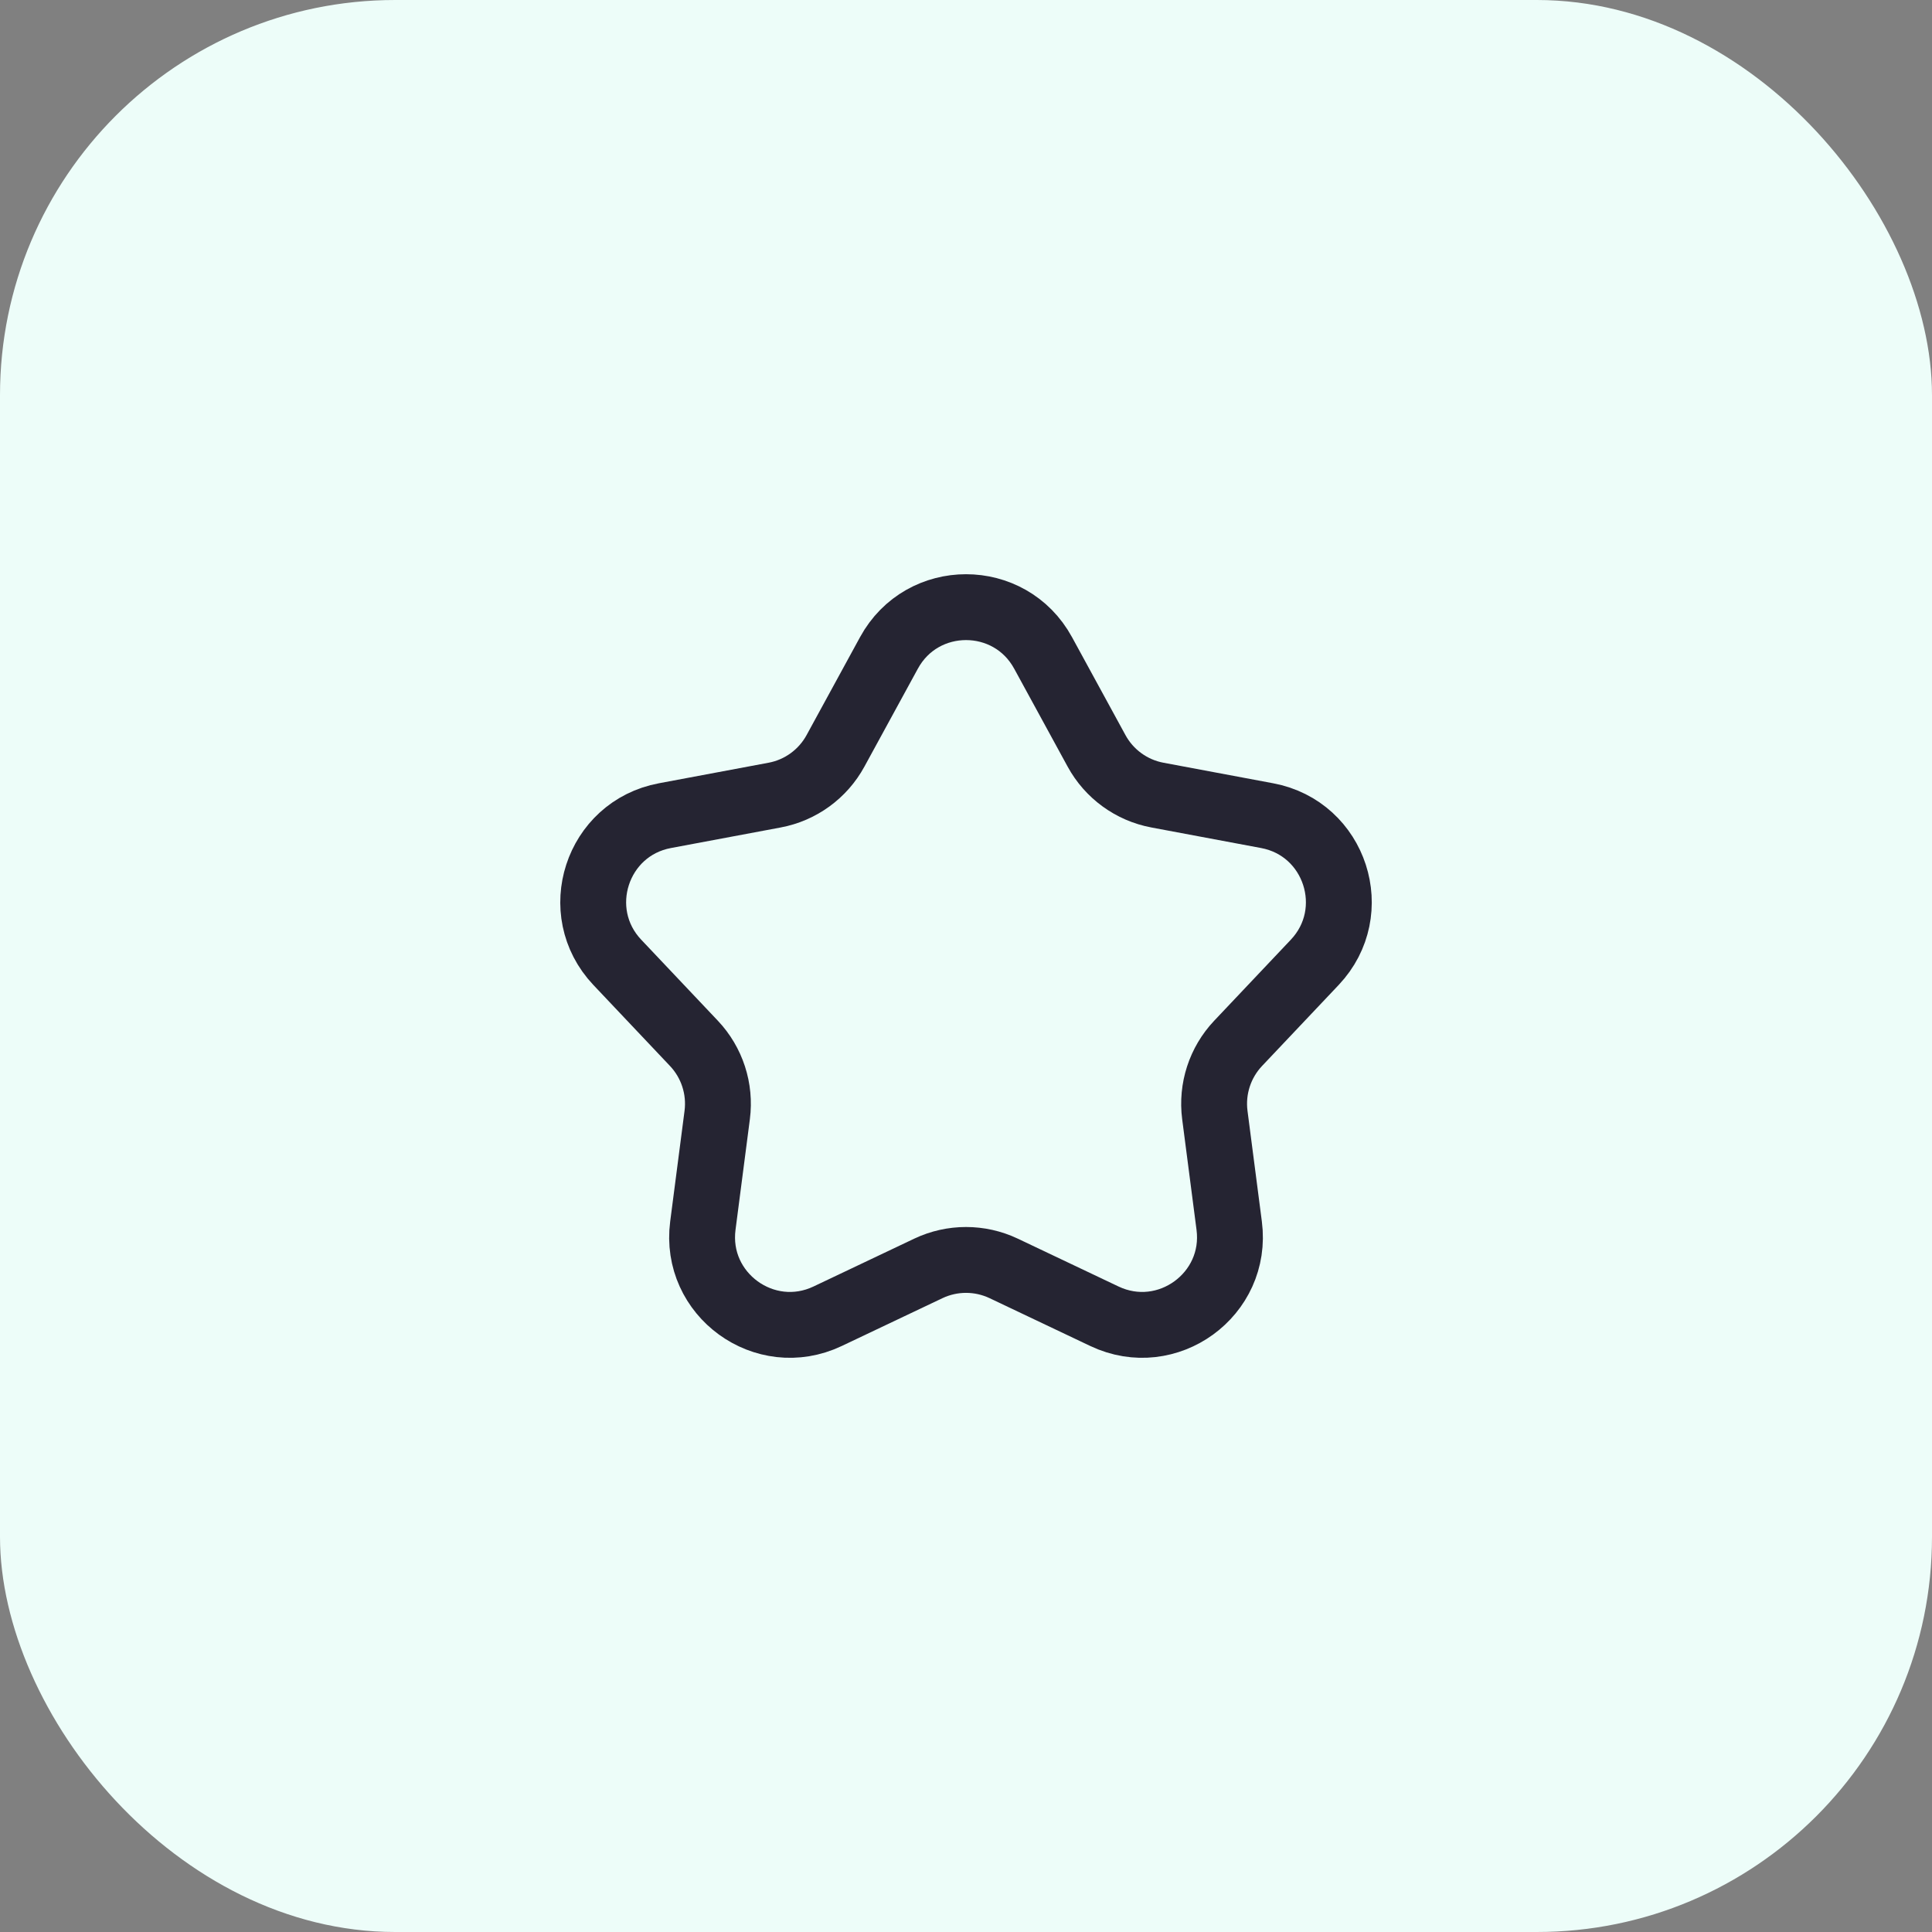
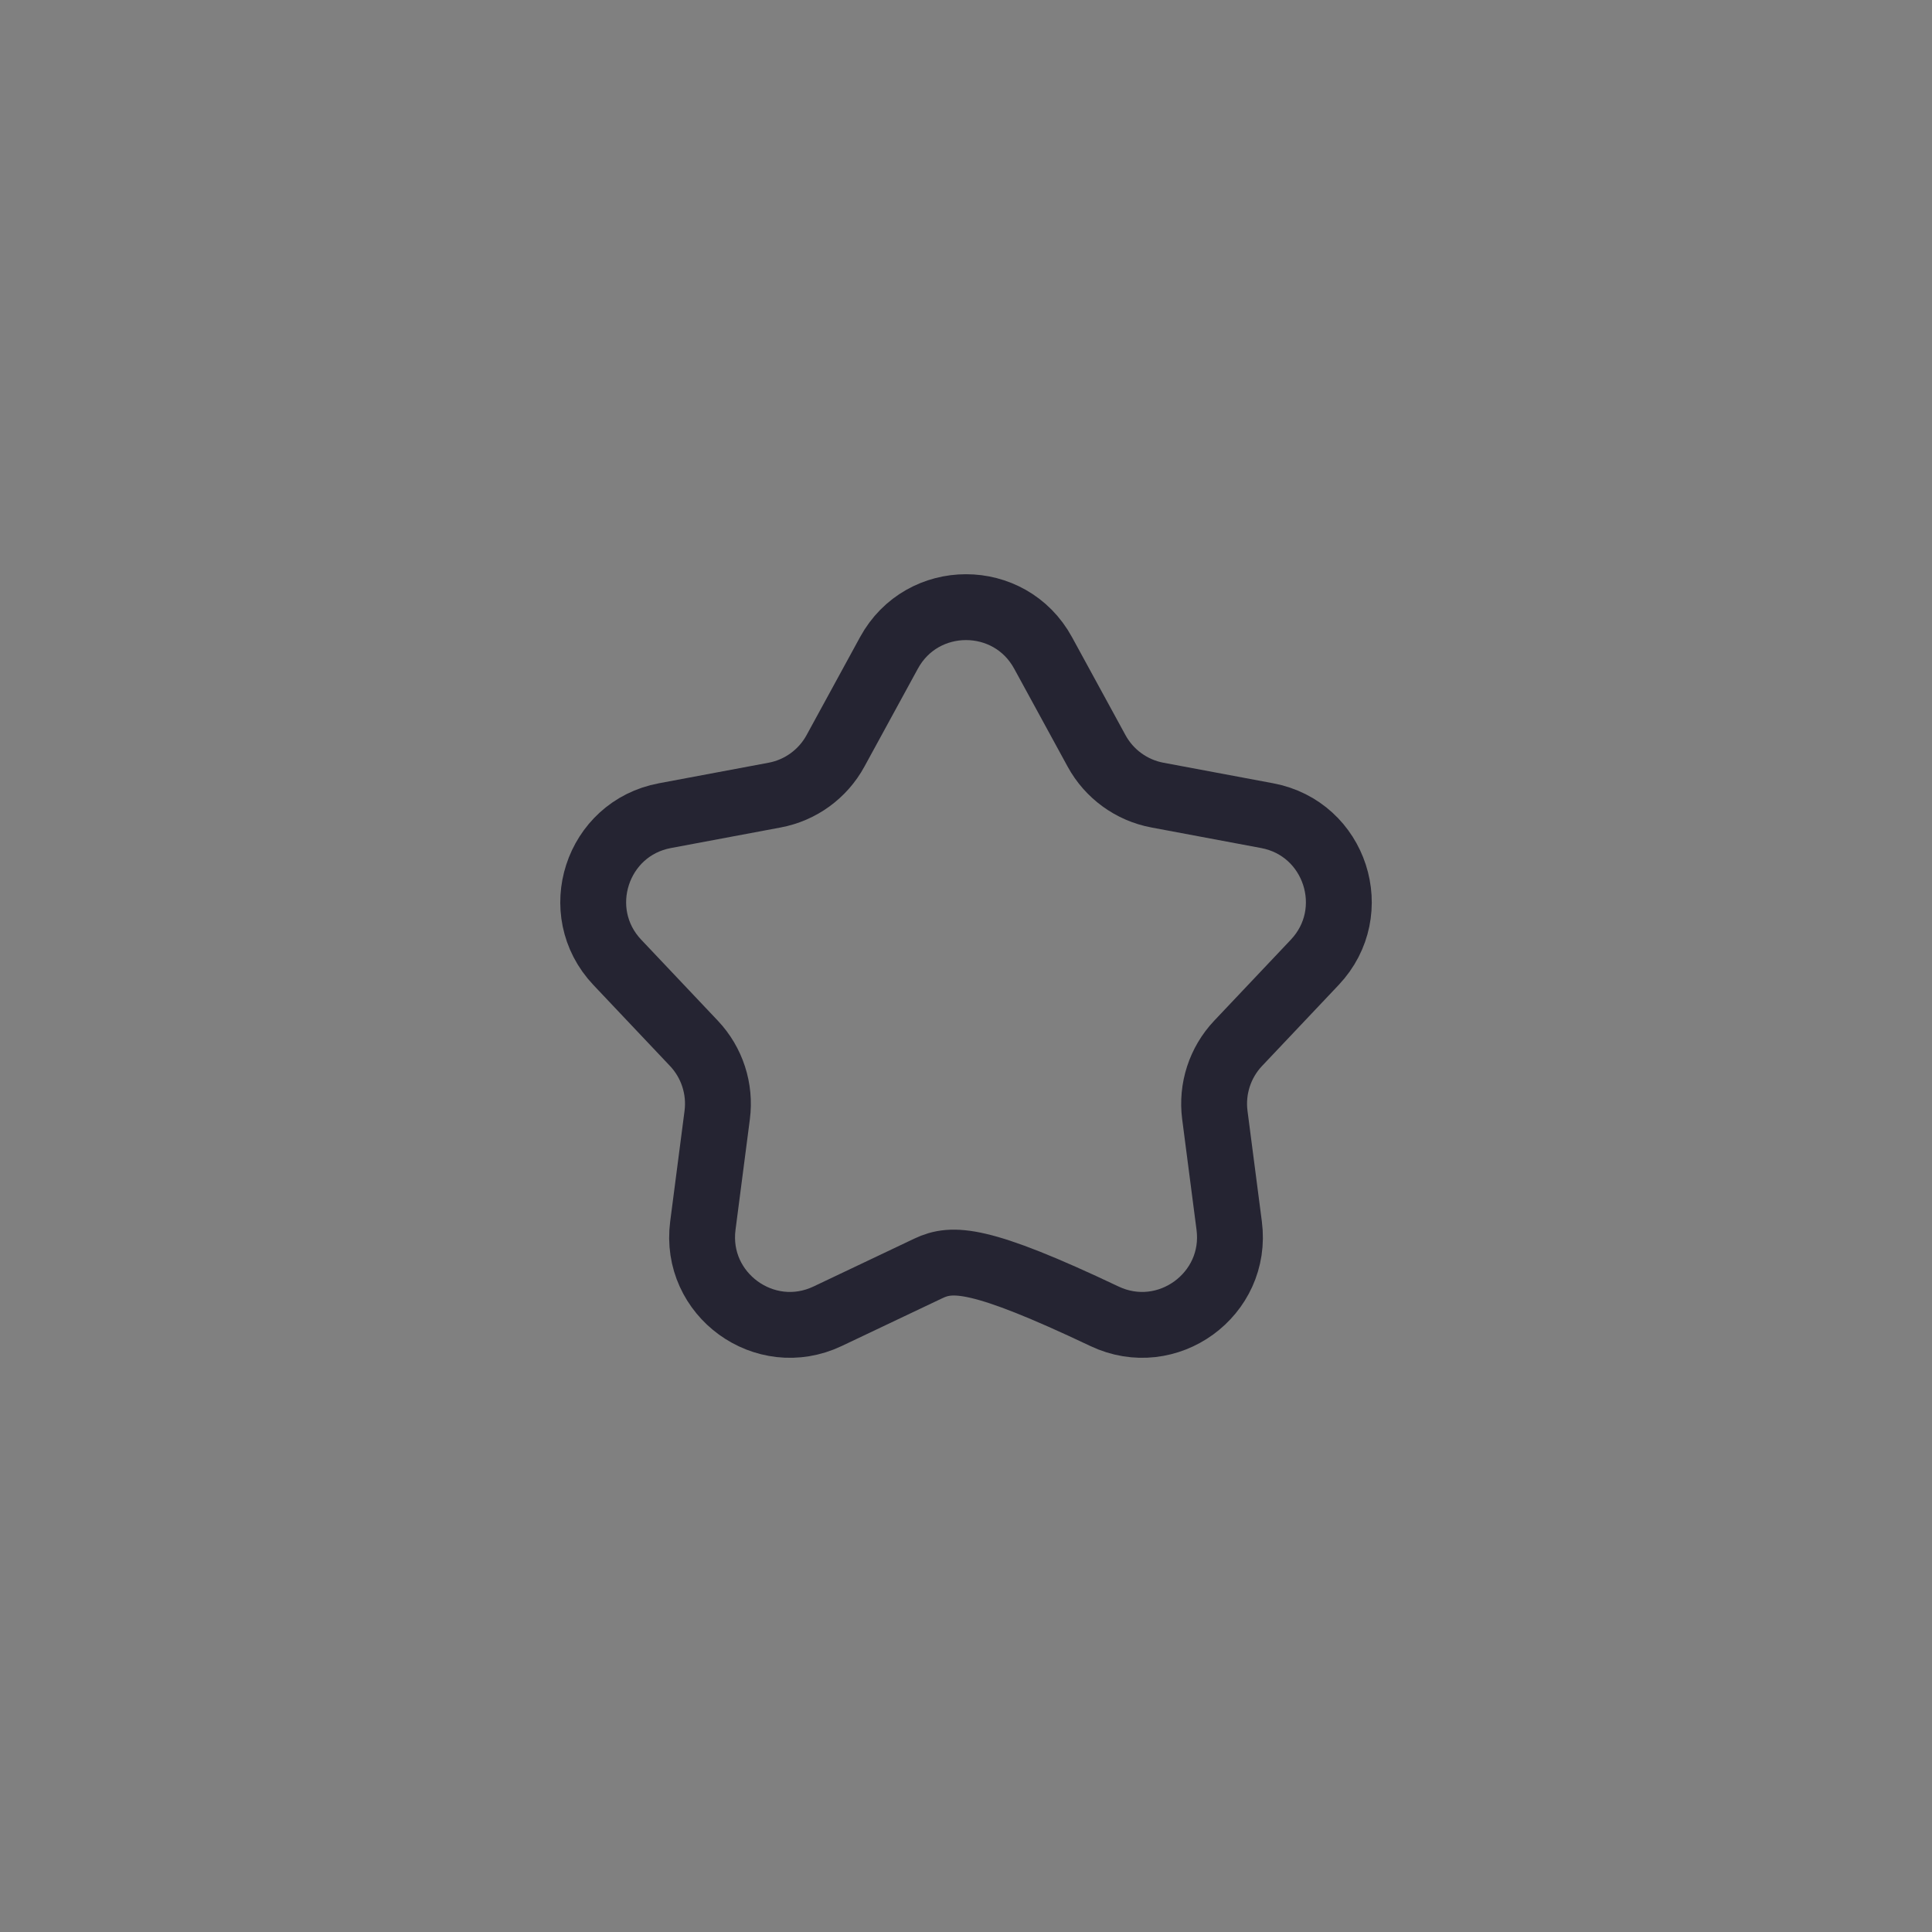
<svg xmlns="http://www.w3.org/2000/svg" width="44" height="44" viewBox="0 0 44 44" fill="none">
  <rect x="0" y="0" width="44" height="44" fill="#808080" stroke="none" />
-   <rect width="44" height="44" rx="9" fill="#EDFDF9" />
-   <path d="M20.245 14.87C21.003 13.48 22.998 13.48 23.756 14.87L24.973 17.1C25.26 17.627 25.77 17.998 26.36 18.108L28.858 18.576C30.414 18.867 31.03 20.765 29.943 21.916L28.197 23.762C27.785 24.198 27.59 24.797 27.667 25.393L27.994 27.913C28.198 29.482 26.583 30.655 25.153 29.977L22.858 28.887C22.315 28.63 21.686 28.63 21.143 28.887L18.848 29.977C17.418 30.655 15.803 29.482 16.007 27.913L16.334 25.393C16.411 24.797 16.216 24.198 15.804 23.762L14.058 21.916C12.971 20.765 13.587 18.867 15.143 18.576L17.641 18.108C18.231 17.998 18.741 17.627 19.028 17.1L20.245 14.87Z" stroke="#252432" stroke-width="1.5" stroke-linejoin="round" />
+   <path d="M20.245 14.87C21.003 13.48 22.998 13.48 23.756 14.87L24.973 17.1C25.26 17.627 25.77 17.998 26.36 18.108L28.858 18.576C30.414 18.867 31.03 20.765 29.943 21.916L28.197 23.762C27.785 24.198 27.59 24.797 27.667 25.393L27.994 27.913C28.198 29.482 26.583 30.655 25.153 29.977C22.315 28.63 21.686 28.63 21.143 28.887L18.848 29.977C17.418 30.655 15.803 29.482 16.007 27.913L16.334 25.393C16.411 24.797 16.216 24.198 15.804 23.762L14.058 21.916C12.971 20.765 13.587 18.867 15.143 18.576L17.641 18.108C18.231 17.998 18.741 17.627 19.028 17.1L20.245 14.87Z" stroke="#252432" stroke-width="1.5" stroke-linejoin="round" />
</svg>